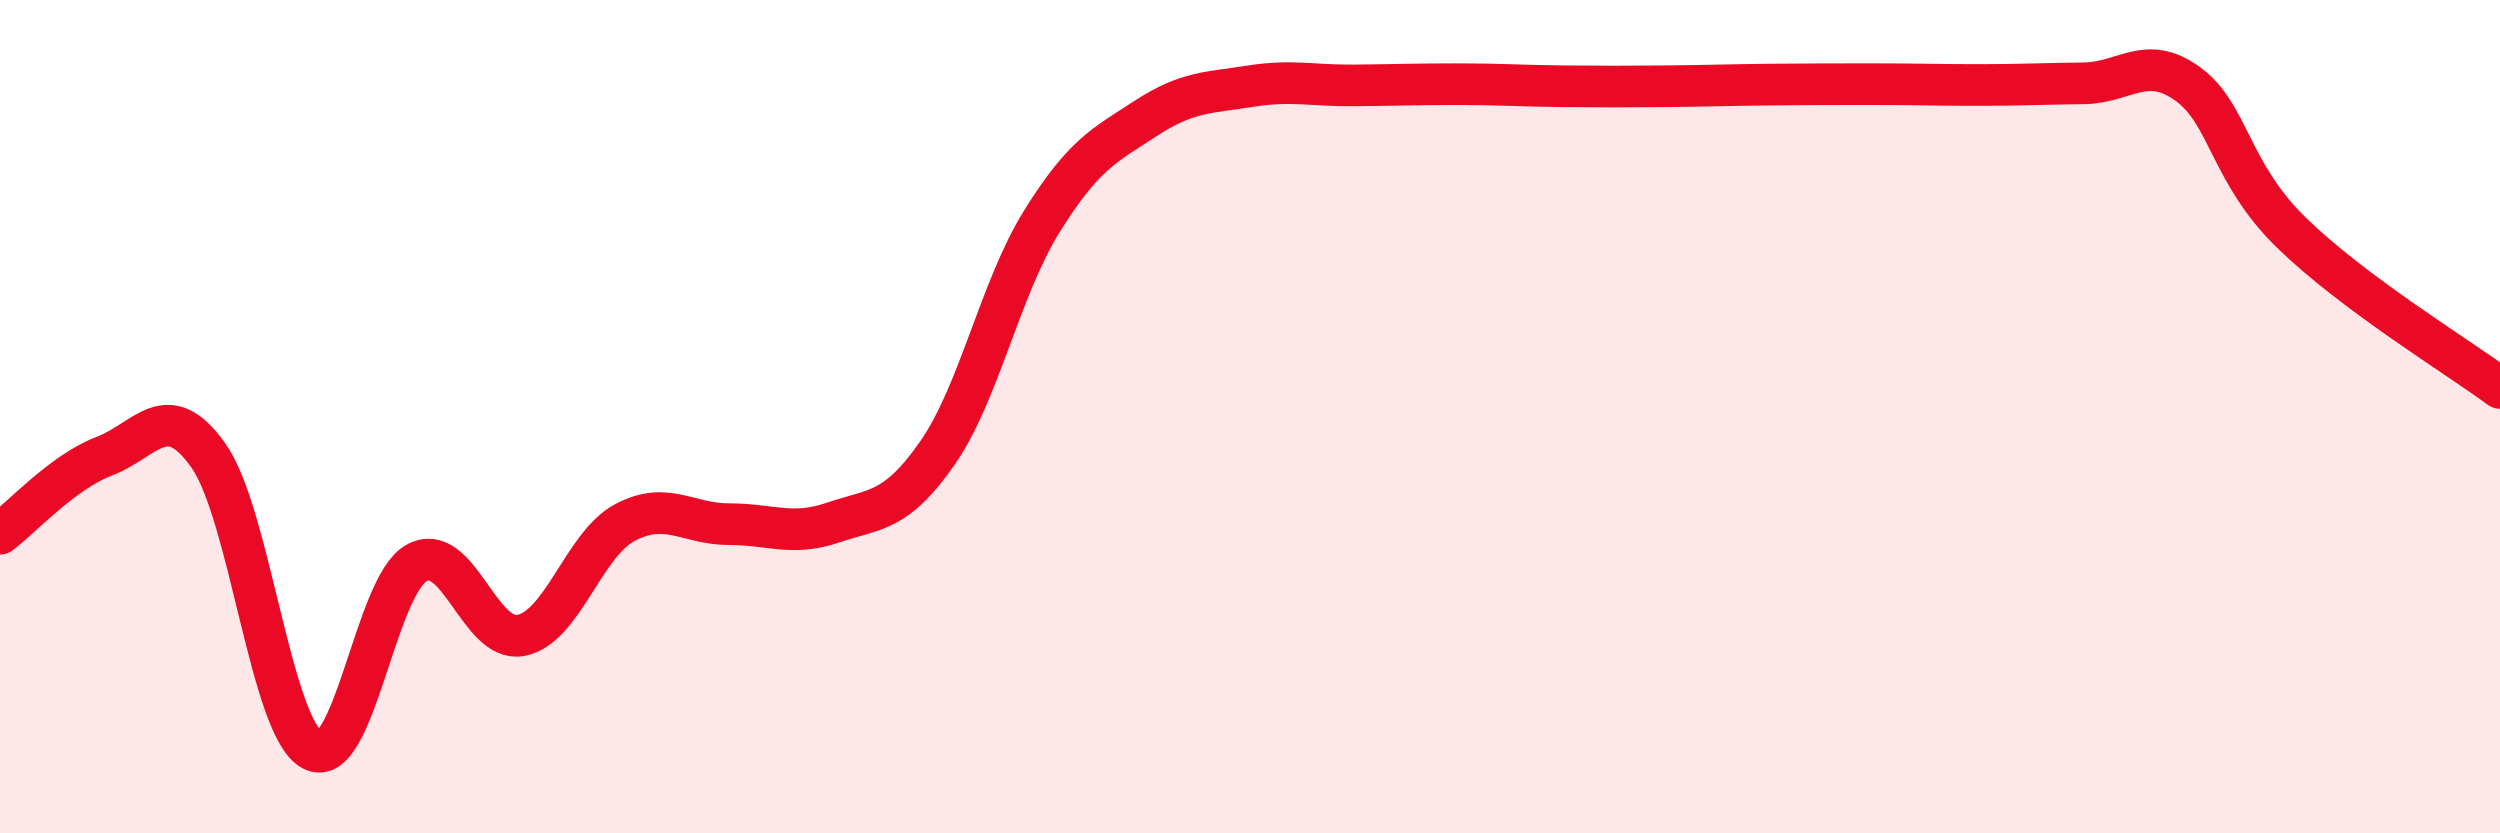
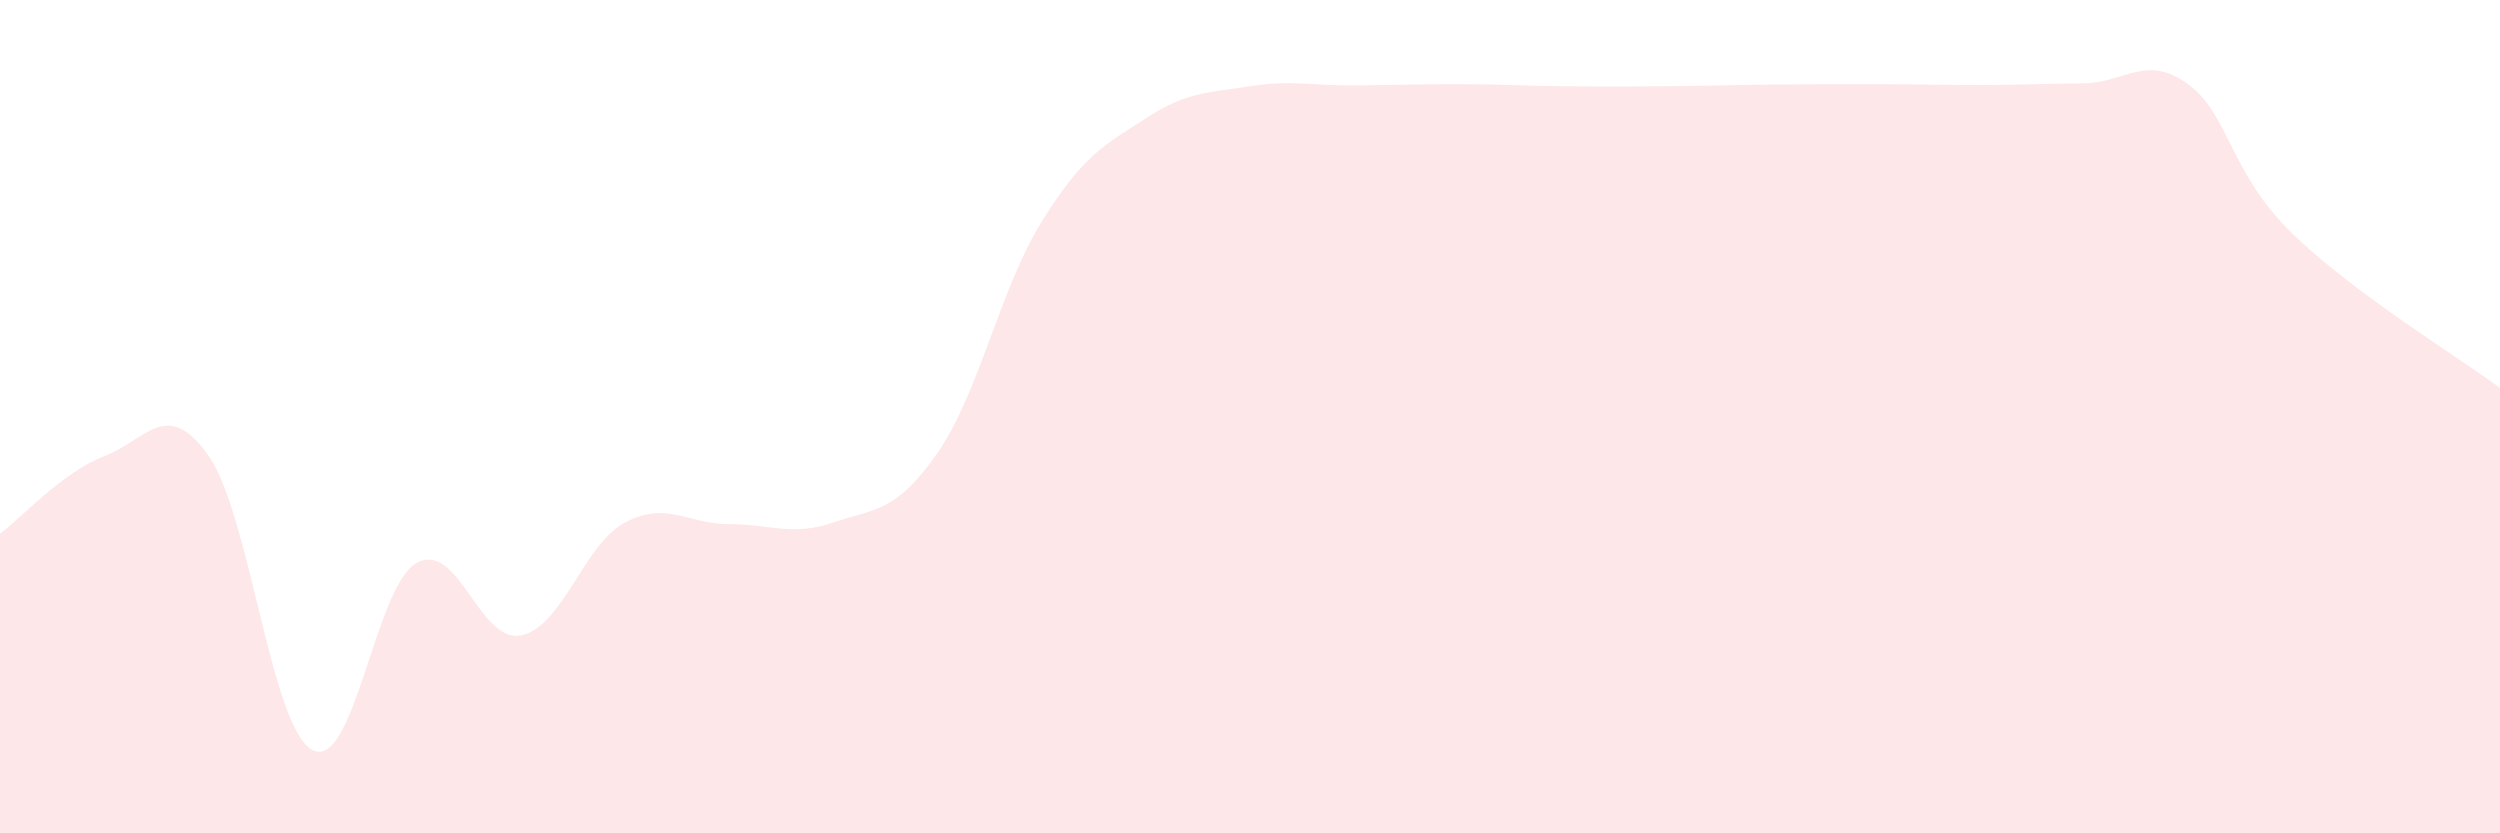
<svg xmlns="http://www.w3.org/2000/svg" width="60" height="20" viewBox="0 0 60 20">
  <path d="M 0,12.81 C 0.5,12.44 1.5,11.33 2.5,10.95 C 3.5,10.57 4,9.52 5,10.93 C 6,12.34 6.5,17.48 7.5,18 C 8.5,18.52 9,14.06 10,13.51 C 11,12.96 11.5,15.44 12.5,15.25 C 13.5,15.06 14,13.07 15,12.54 C 16,12.01 16.5,12.58 17.5,12.58 C 18.5,12.58 19,12.88 20,12.54 C 21,12.2 21.5,12.31 22.5,10.87 C 23.5,9.43 24,6.93 25,5.32 C 26,3.71 26.5,3.49 27.5,2.84 C 28.5,2.19 29,2.23 30,2.07 C 31,1.91 31.5,2.06 32.5,2.05 C 33.5,2.04 34,2.02 35,2.02 C 36,2.02 36.5,2.06 37.5,2.07 C 38.5,2.08 39,2.08 40,2.07 C 41,2.06 41.5,2.04 42.5,2.03 C 43.5,2.02 44,2.02 45,2.02 C 46,2.02 46.5,2.04 47.5,2.04 C 48.5,2.04 49,2.01 50,2 C 51,1.99 51.5,1.29 52.5,2.01 C 53.5,2.73 53.5,4.13 55,5.59 C 56.5,7.05 59,8.57 60,9.31L60 20L0 20Z" fill="#EB0A25" opacity="0.1" stroke-linecap="round" stroke-linejoin="round" />
-   <path d="M 0,12.81 C 0.5,12.44 1.5,11.33 2.5,10.95 C 3.5,10.57 4,9.52 5,10.93 C 6,12.34 6.5,17.48 7.5,18 C 8.5,18.52 9,14.06 10,13.51 C 11,12.96 11.5,15.44 12.5,15.25 C 13.5,15.06 14,13.07 15,12.54 C 16,12.01 16.5,12.58 17.5,12.58 C 18.5,12.58 19,12.88 20,12.54 C 21,12.2 21.5,12.31 22.5,10.87 C 23.5,9.43 24,6.93 25,5.32 C 26,3.71 26.5,3.49 27.5,2.84 C 28.5,2.19 29,2.23 30,2.07 C 31,1.91 31.5,2.06 32.5,2.05 C 33.5,2.04 34,2.02 35,2.02 C 36,2.02 36.5,2.06 37.5,2.07 C 38.5,2.08 39,2.08 40,2.07 C 41,2.06 41.5,2.04 42.5,2.03 C 43.5,2.02 44,2.02 45,2.02 C 46,2.02 46.5,2.04 47.5,2.04 C 48.5,2.04 49,2.01 50,2 C 51,1.99 51.5,1.29 52.5,2.01 C 53.5,2.73 53.5,4.13 55,5.59 C 56.5,7.05 59,8.57 60,9.31" stroke="#EB0A25" stroke-width="1" fill="none" stroke-linecap="round" stroke-linejoin="round" />
</svg>